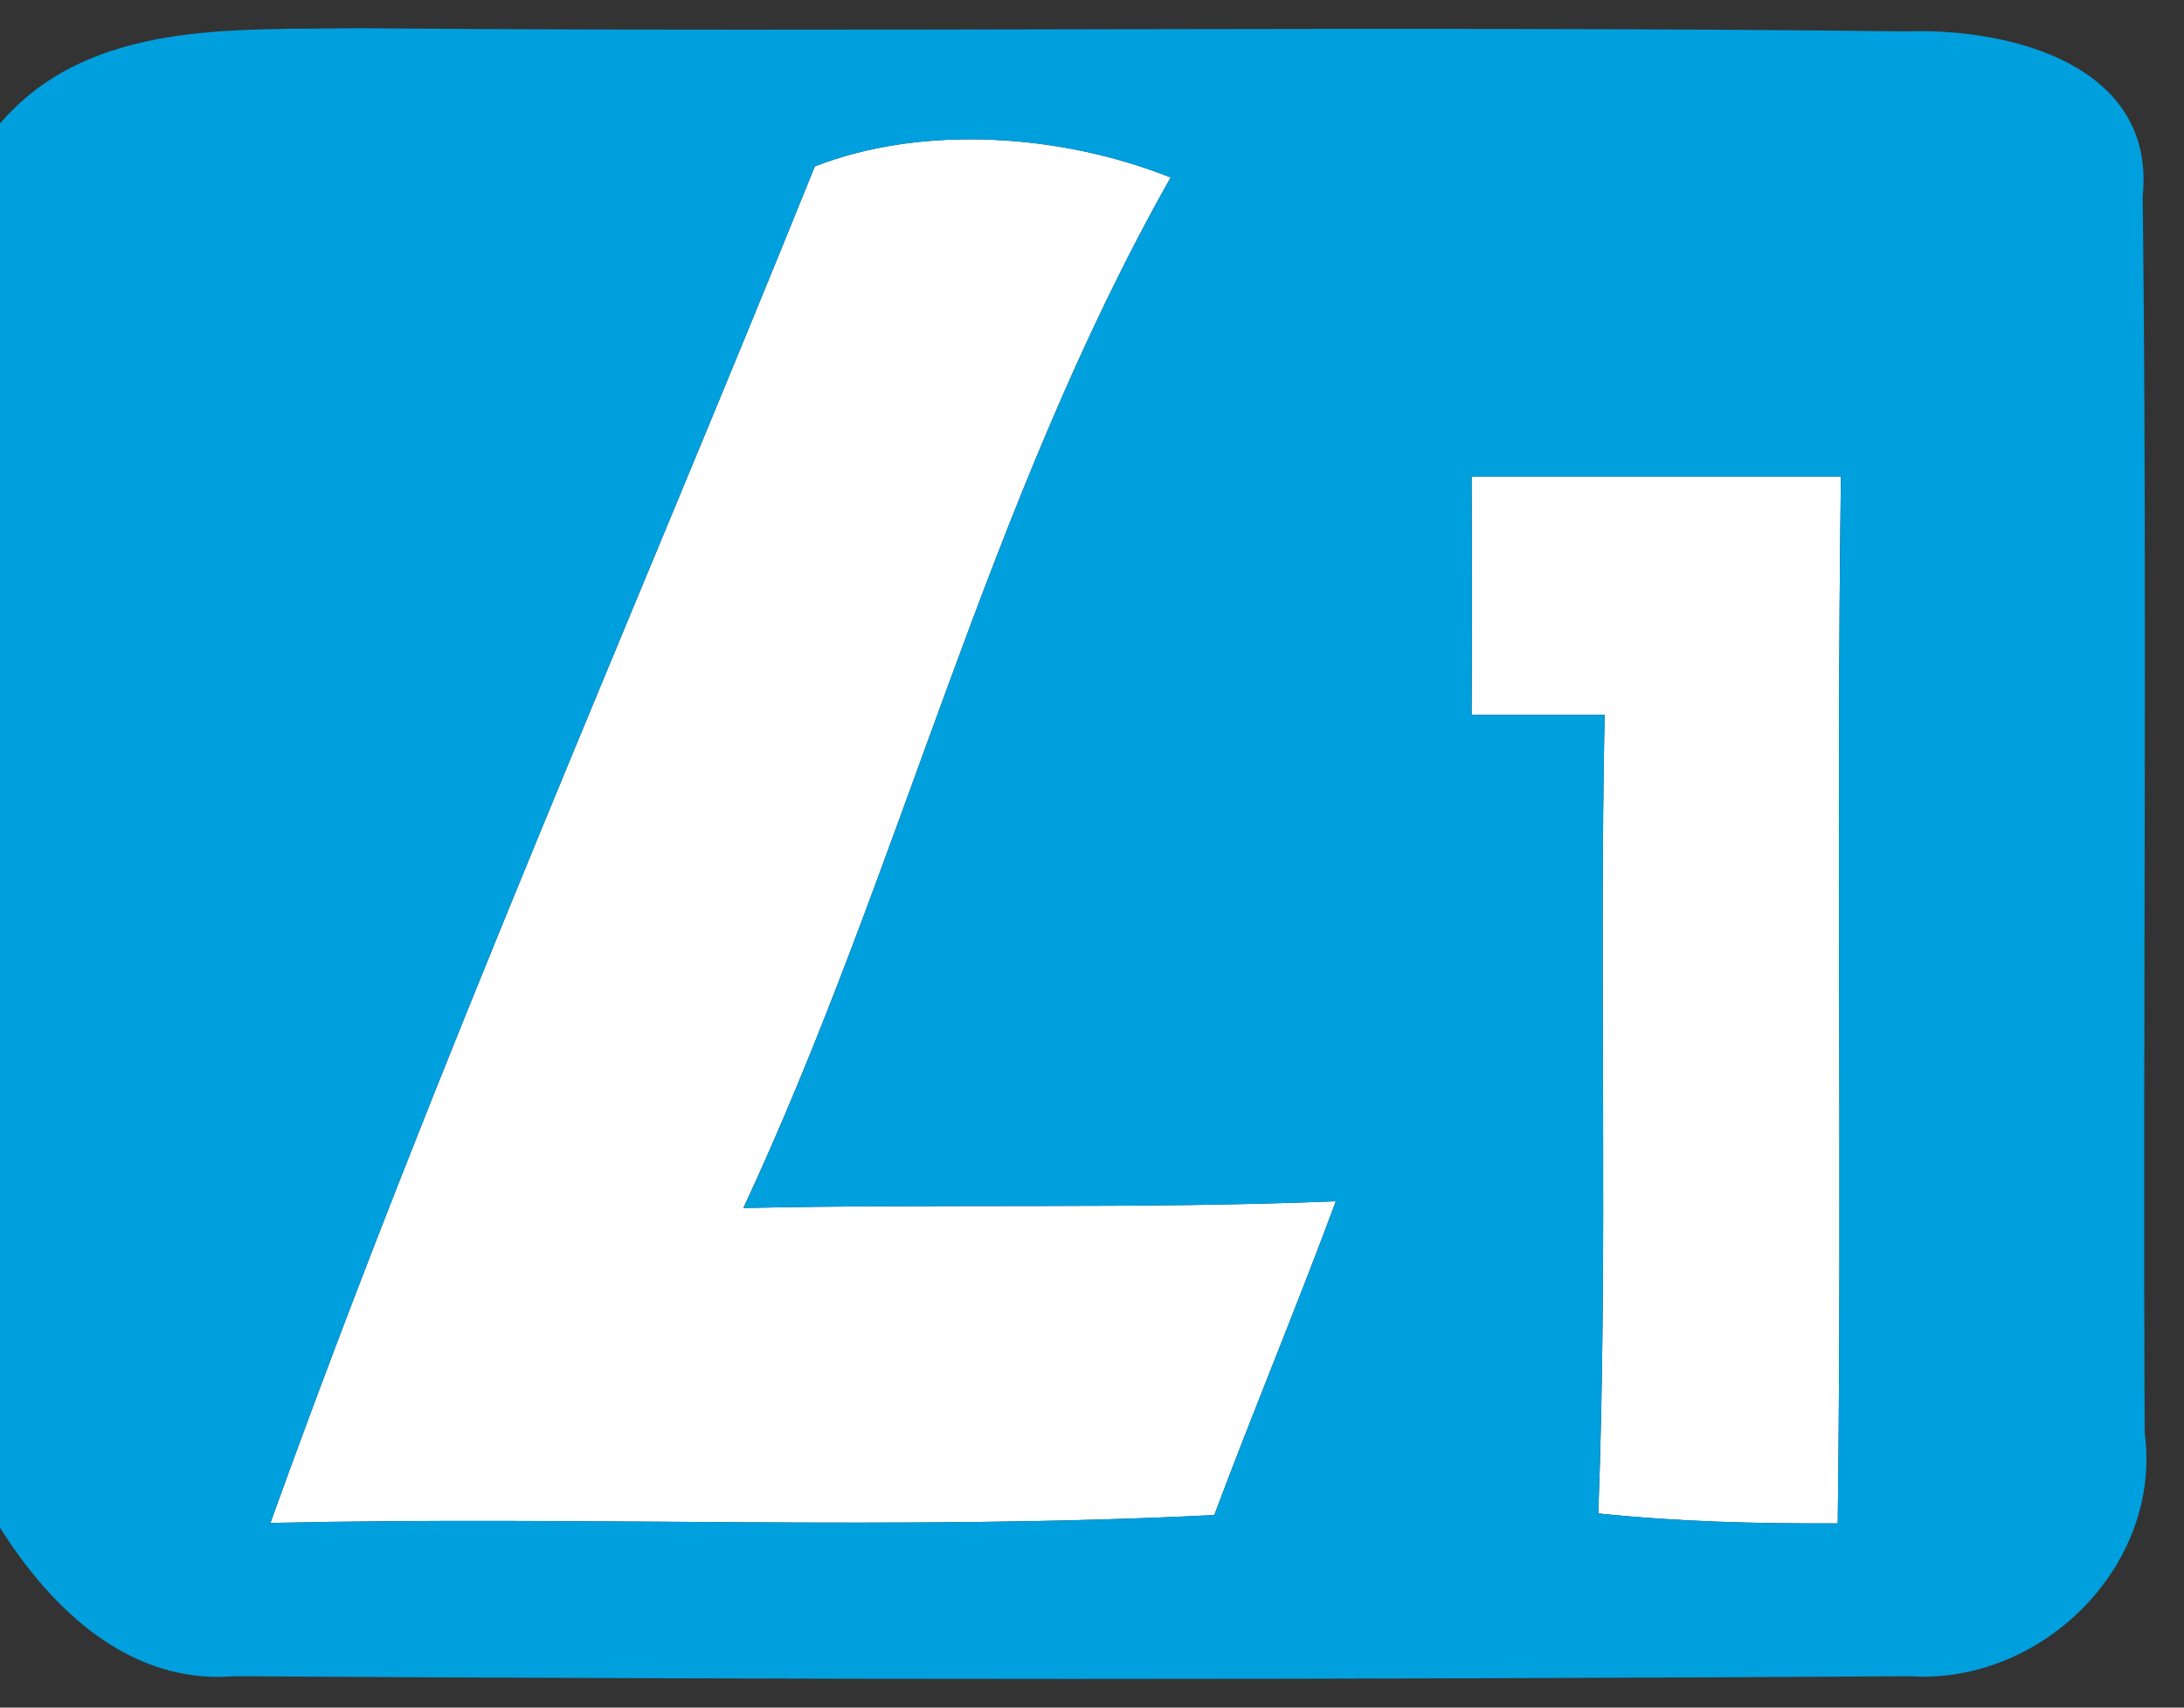
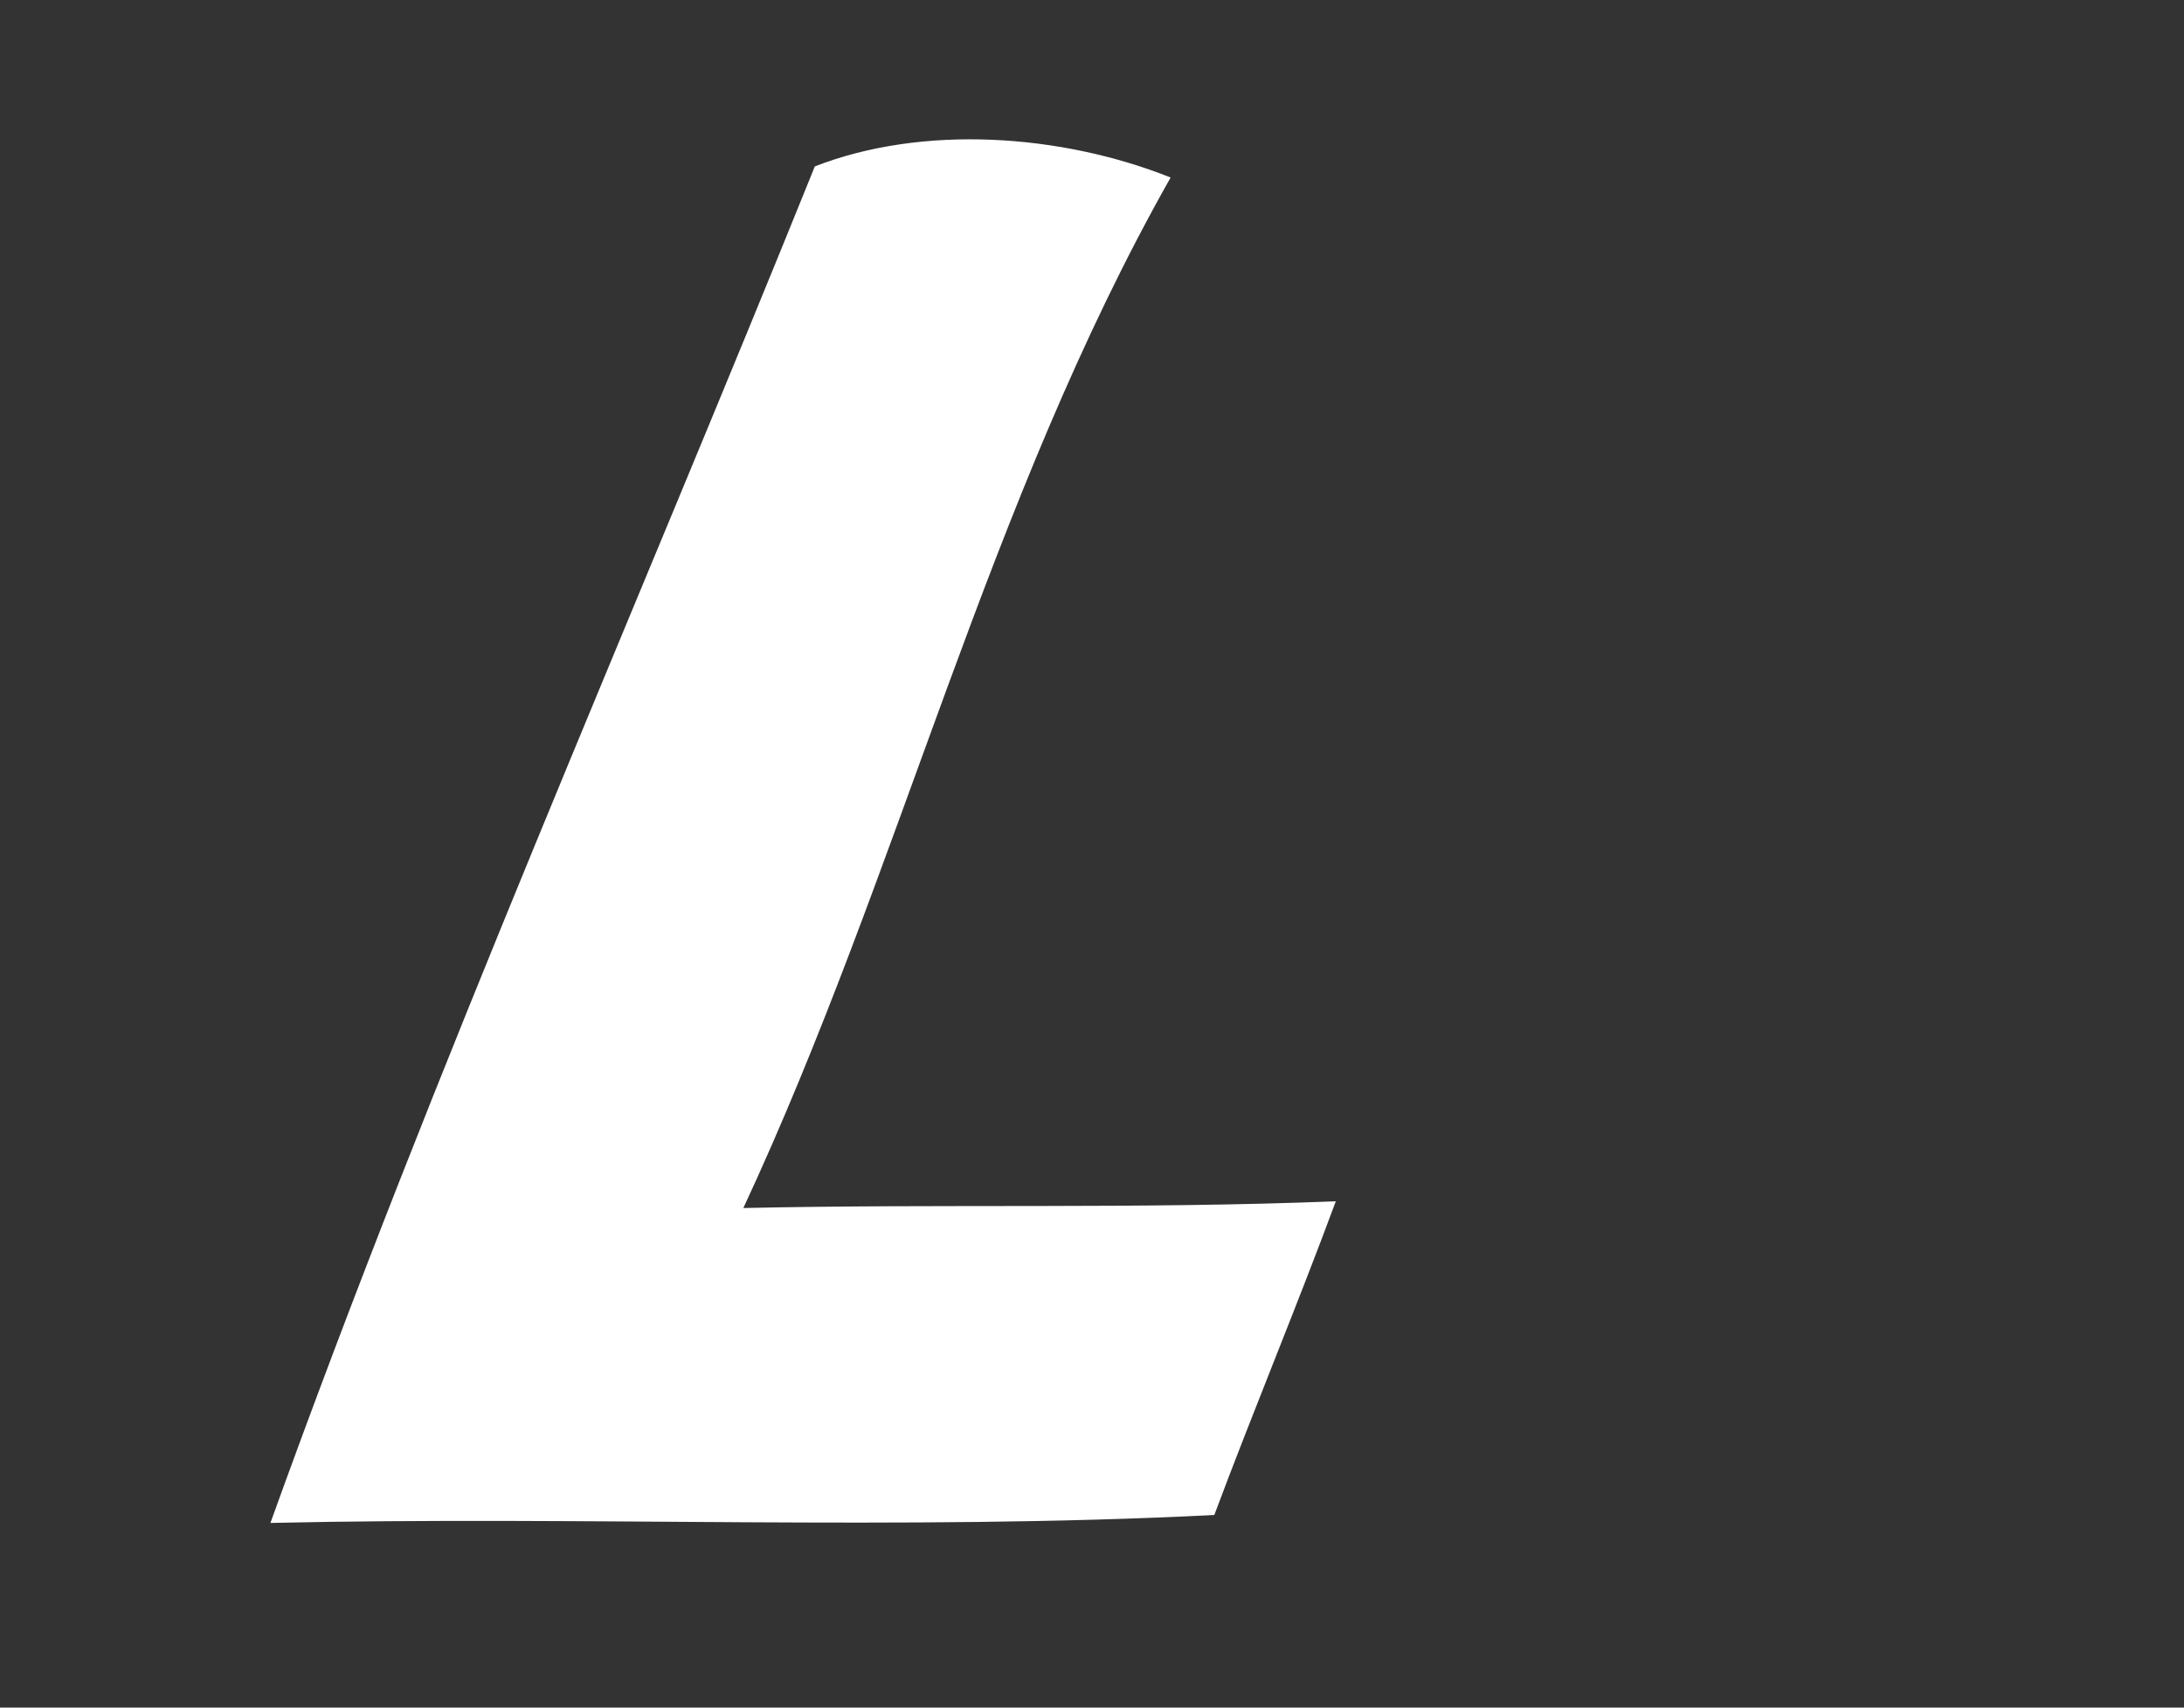
<svg xmlns="http://www.w3.org/2000/svg" width="55pt" height="43pt" viewBox="0 0 55 43" version="1.1">
  <rect x="0" y="0" width="55" height="43" fill="#333333" stroke="none" />
  <g id="#ffffffff">
    <path fill="#ffffff" opacity="1.00" d=" M 20.52 4.19 C 23.24 3.13 26.72 3.37 29.48 4.47 C 24.86 12.64 22.68 21.92 18.72 30.42 C 23.69 30.31 28.67 30.45 33.64 30.25 C 32.66 32.90 31.57 35.50 30.58 38.15 C 22.67 38.55 14.73 38.17 6.81 38.35 C 10.96 26.82 15.93 15.56 20.52 4.19 Z" />
-     <path fill="#ffffff" opacity="1.00" d=" M 37.06 12.00 C 40.16 12.00 43.26 12.00 46.36 12.00 C 46.24 20.79 46.39 29.58 46.28 38.36 C 44.26 38.37 42.25 38.32 40.25 38.11 C 40.50 31.41 40.27 24.70 40.41 18.00 C 39.57 18.00 37.90 18.00 37.06 18.00 C 37.07 16.00 37.07 14.00 37.06 12.00 Z" />
  </g>
  <g id="#009fdeff">
-     <path fill="#009fde" opacity="1.00" d=" M 0.00 3.11 C 2.24 0.50 5.87 0.76 8.99 0.71 C 21.99 0.82 35.01 0.64 48.01 0.79 C 50.59 0.70 54.30 1.62 53.96 4.94 C 54.08 15.32 53.96 25.70 54.01 36.08 C 54.46 39.44 51.40 42.43 48.09 42.21 C 34.03 42.30 19.97 42.30 5.91 42.21 C 3.27 42.43 1.30 40.53 0.00 38.47 L 0.00 3.11 M 20.52 4.19 C 15.93 15.56 10.96 26.82 6.81 38.35 C 14.73 38.17 22.67 38.55 30.58 38.15 C 31.57 35.50 32.66 32.90 33.64 30.25 C 28.67 30.45 23.69 30.31 18.72 30.42 C 22.68 21.92 24.86 12.64 29.48 4.47 C 26.72 3.37 23.24 3.13 20.52 4.19 M 37.06 12.00 C 37.07 14.00 37.07 16.00 37.06 18.00 C 37.90 18.00 39.57 18.00 40.41 18.00 C 40.27 24.70 40.50 31.41 40.25 38.11 C 42.25 38.32 44.26 38.37 46.28 38.36 C 46.39 29.58 46.24 20.79 46.36 12.00 C 43.26 12.00 40.16 12.00 37.06 12.00 Z" />
-   </g>
+     </g>
</svg>